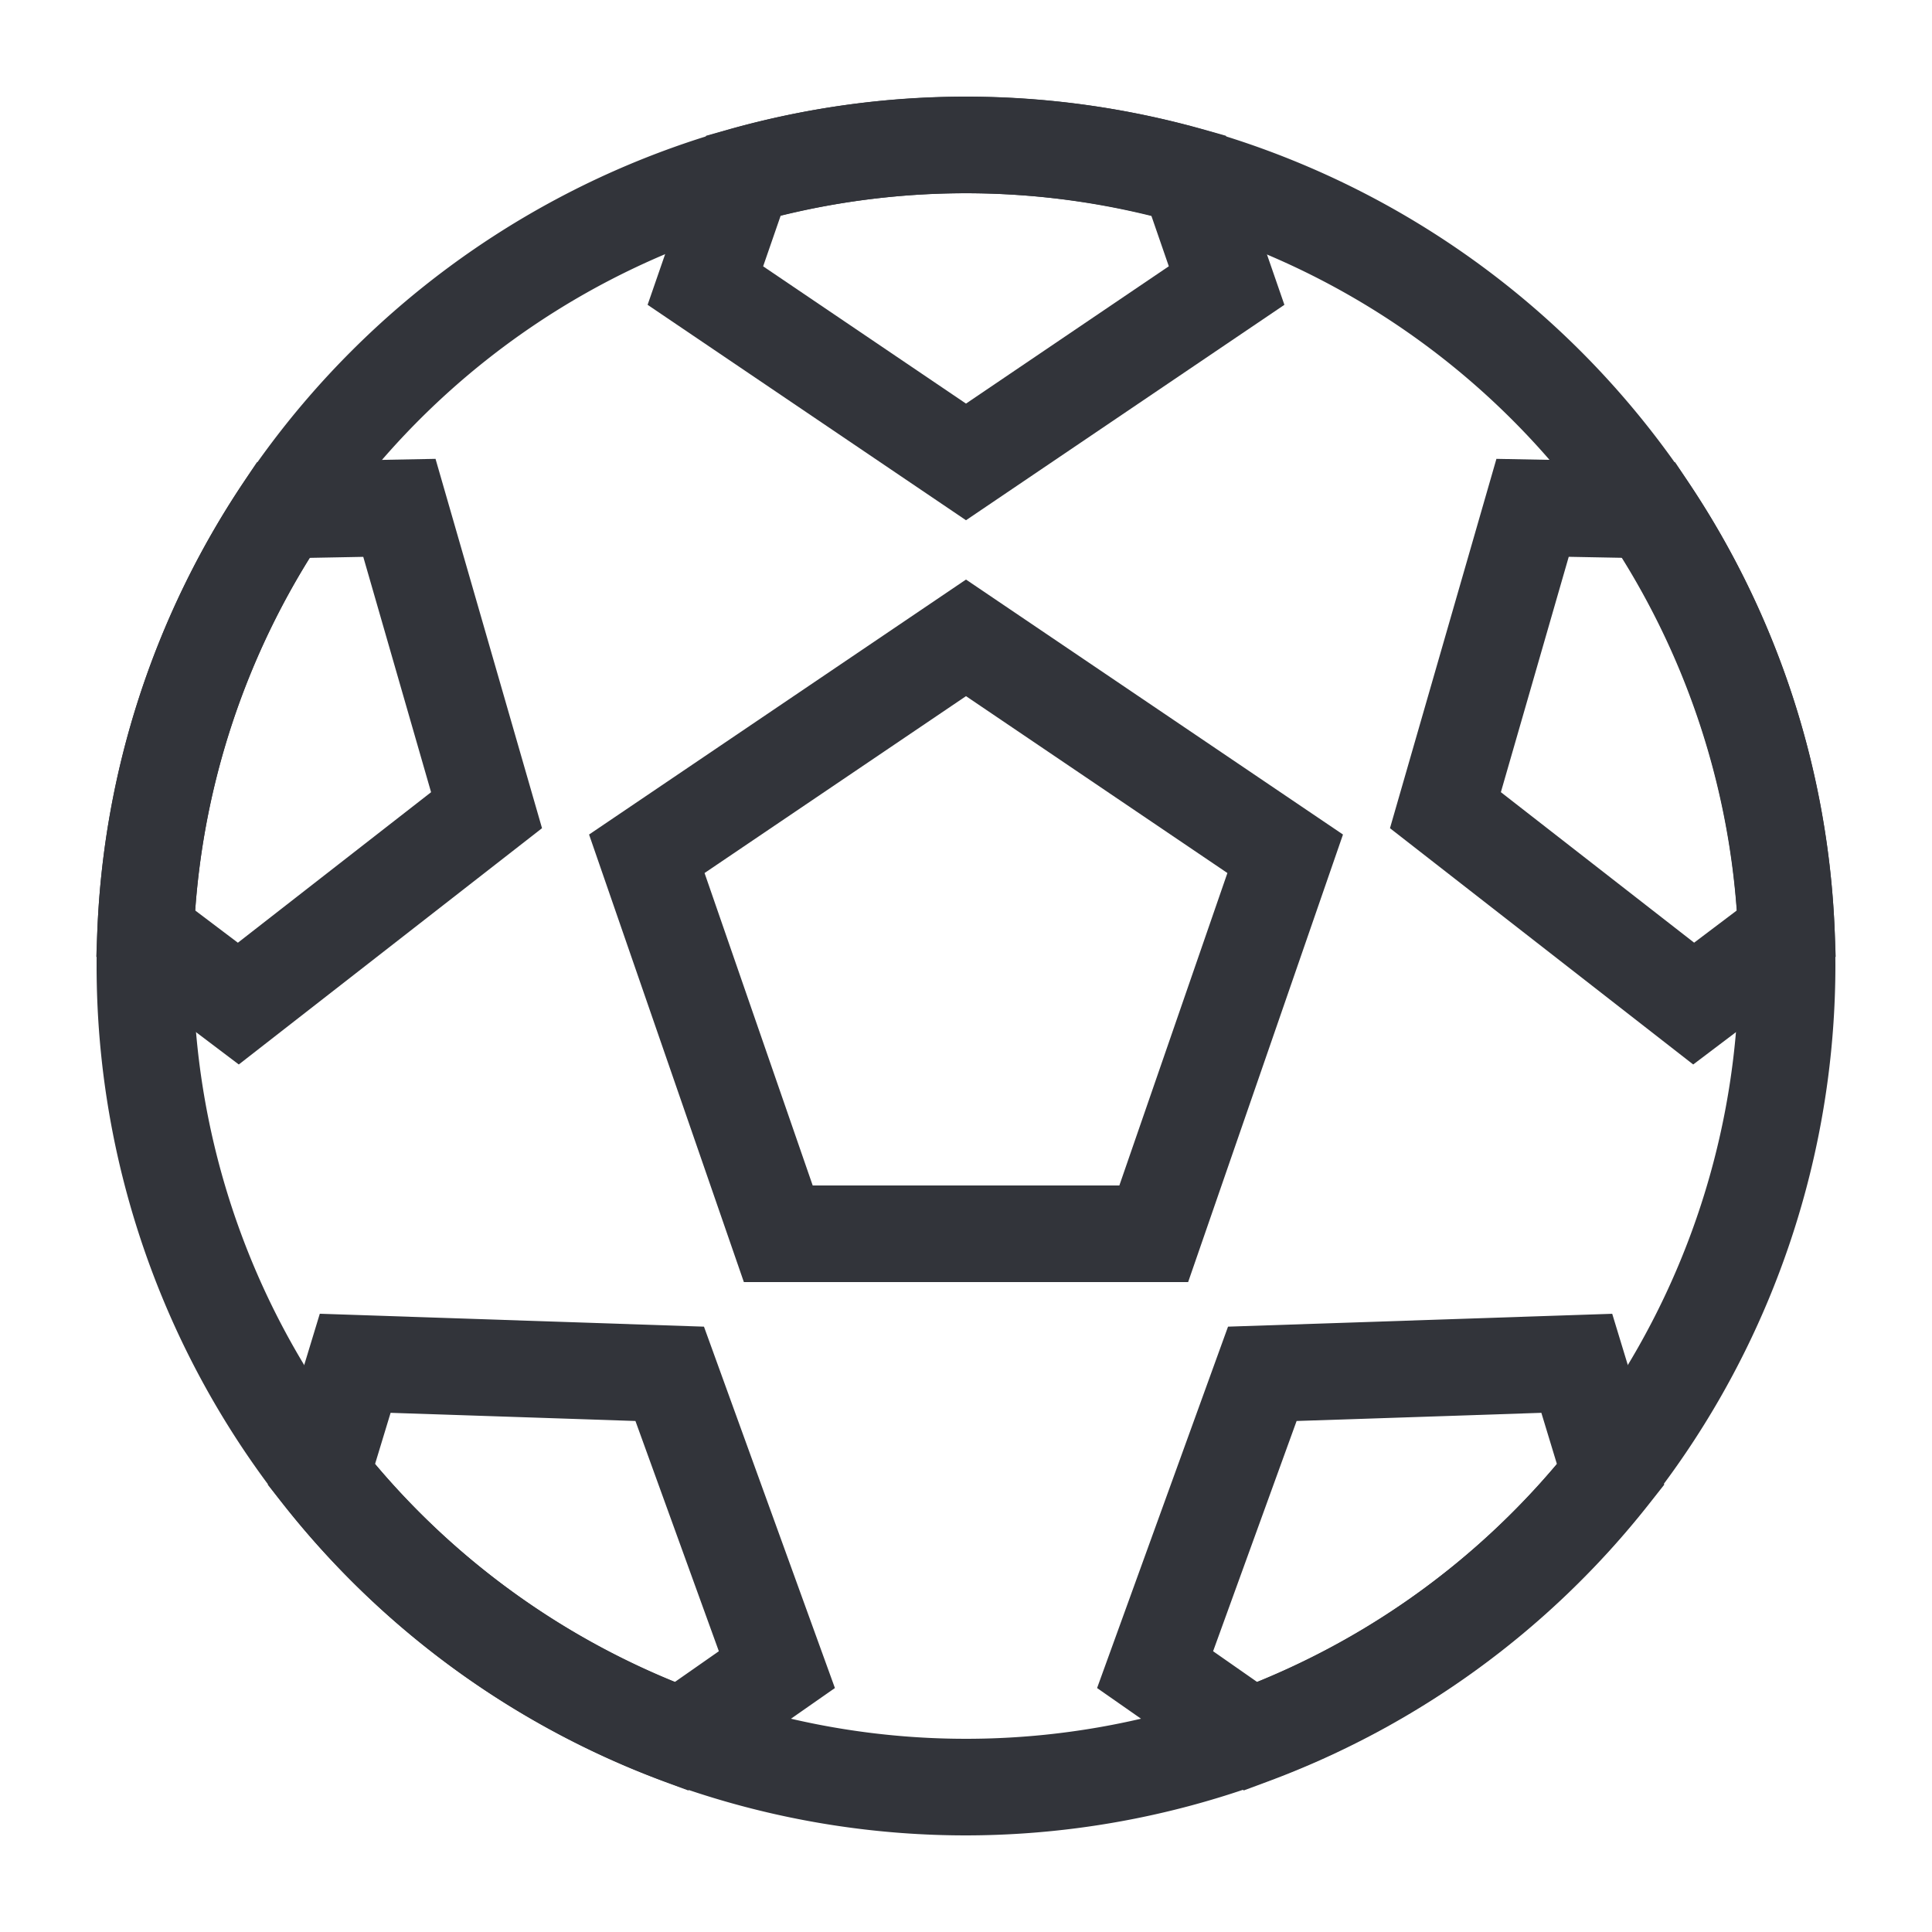
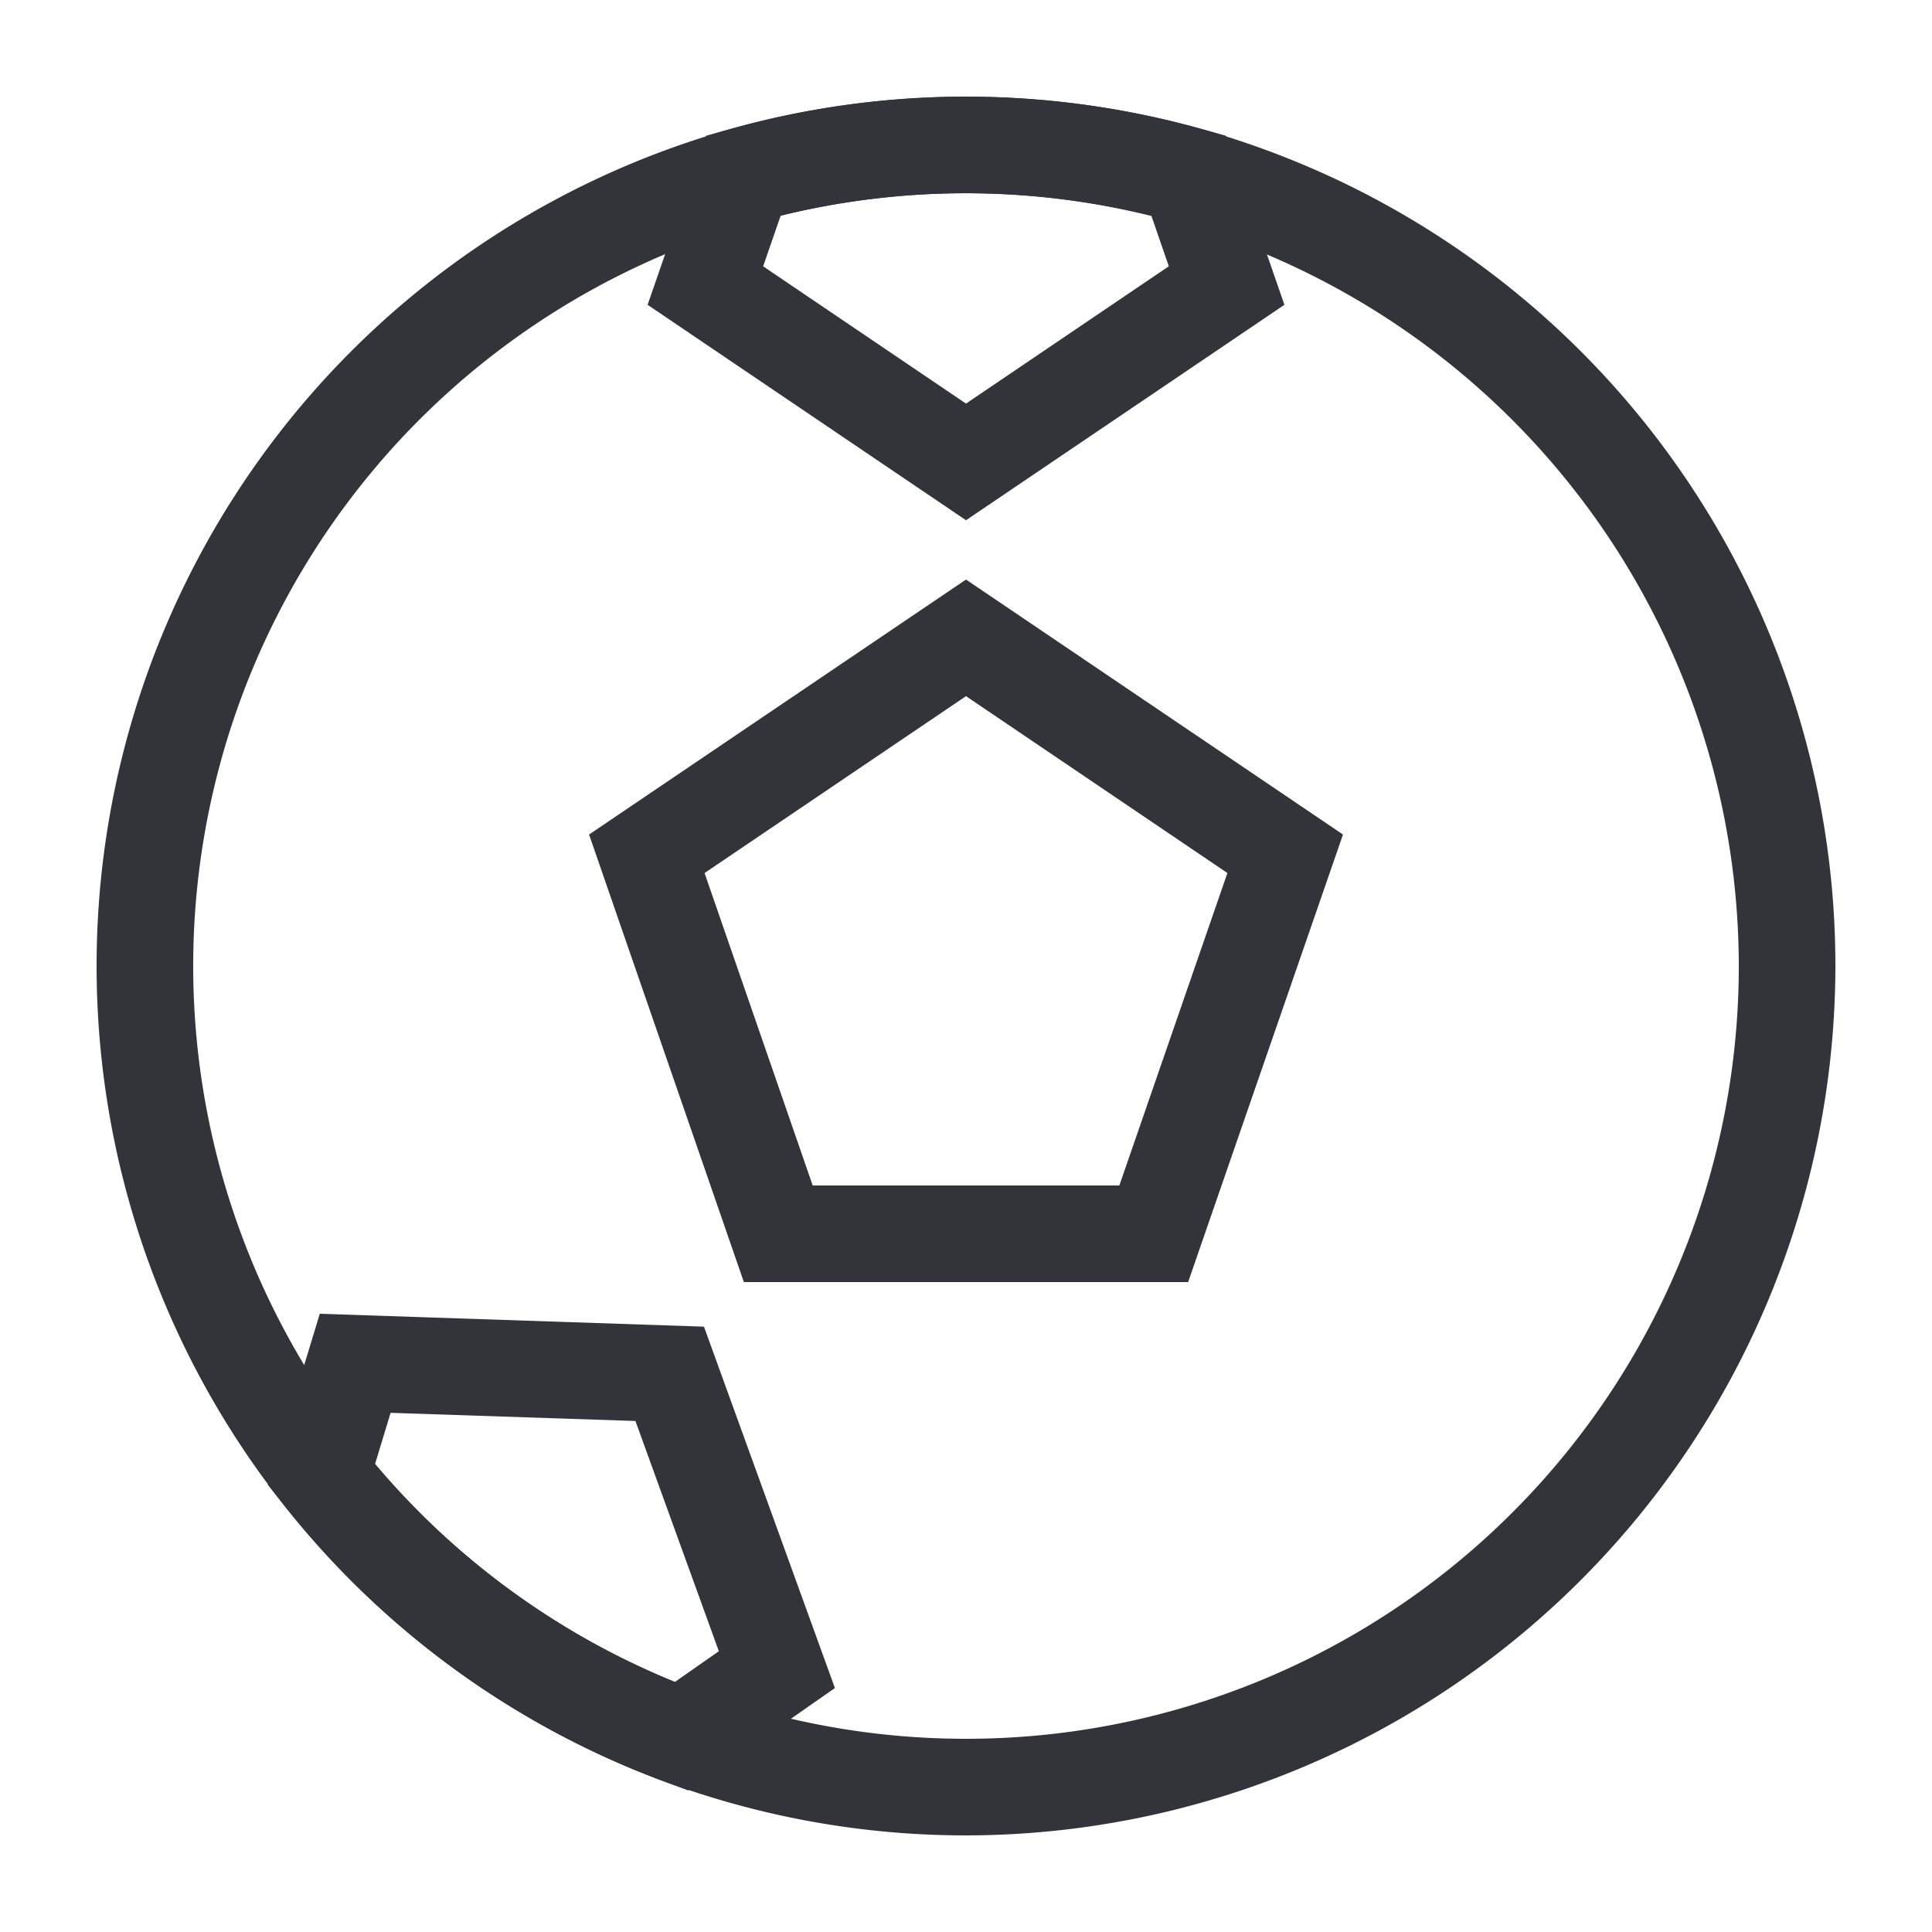
<svg xmlns="http://www.w3.org/2000/svg" viewBox="0 0 40 40">
  <defs>
    <style>
      .cls-1 {
        fill: #32343a;
      }
    </style>
  </defs>
  <g id="Layer_1" data-name="Layer 1">
    <g>
      <path class="cls-1" d="M20,38A18,18,0,1,1,38,20,18.021,18.021,0,0,1,20,38ZM20,4A16,16,0,1,0,36,20,16.018,16.018,0,0,0,20,4Z" />
      <path class="cls-1" d="M24.599,26.544H15.401l-3.205-9.266L20,11.999l7.805,5.279Zm-7.773-2h6.349l2.237-6.469L20,14.413l-5.413,3.662Z" />
-       <path class="cls-1" d="M35.056,22.039l-6.278-4.892L30.982,9.5l3.699.07.29.435a17.946,17.946,0,0,1,3.015,9.282l.02.521Zm-3.982-5.638,4.001,3.116.885-.668a15.961,15.961,0,0,0-2.37-7.3l-1.111-.021Z" />
      <path class="cls-1" d="M20,10.771l-6.592-4.46,1.211-3.5.504-.142a18.197,18.197,0,0,1,9.754,0l.504.142,1.211,3.5ZM15.8,5.514,20,8.356l4.199-2.843-.363-1.051a16.201,16.201,0,0,0-7.672,0Z" />
-       <path class="cls-1" d="M4.944,22.039l-2.95-2.23.021-.522a17.94,17.94,0,0,1,3.015-9.282l.29-.435L9.017,9.5l2.205,7.647ZM4.041,18.85l.884.668,4-3.116L7.521,11.529l-1.11.021A15.944,15.944,0,0,0,4.041,18.85Z" />
-       <path class="cls-1" d="M25.751,37.069l-3.037-2.12,2.711-7.482L33.379,27.2l1.077,3.539-.324.411a18.019,18.019,0,0,1-7.891,5.737Zm-.635-2.882.914.638a16.023,16.023,0,0,0,6.204-4.514l-.322-1.06-5.067.169Z" />
      <path class="cls-1" d="M14.249,37.069l-.49-.181a18.026,18.026,0,0,1-7.89-5.738l-.324-.41L6.621,27.2l7.954.267,2.711,7.482ZM7.765,30.311A16.028,16.028,0,0,0,13.97,34.825l.913-.638L13.156,29.42,8.087,29.251Z" />
    </g>
  </g>
</svg>